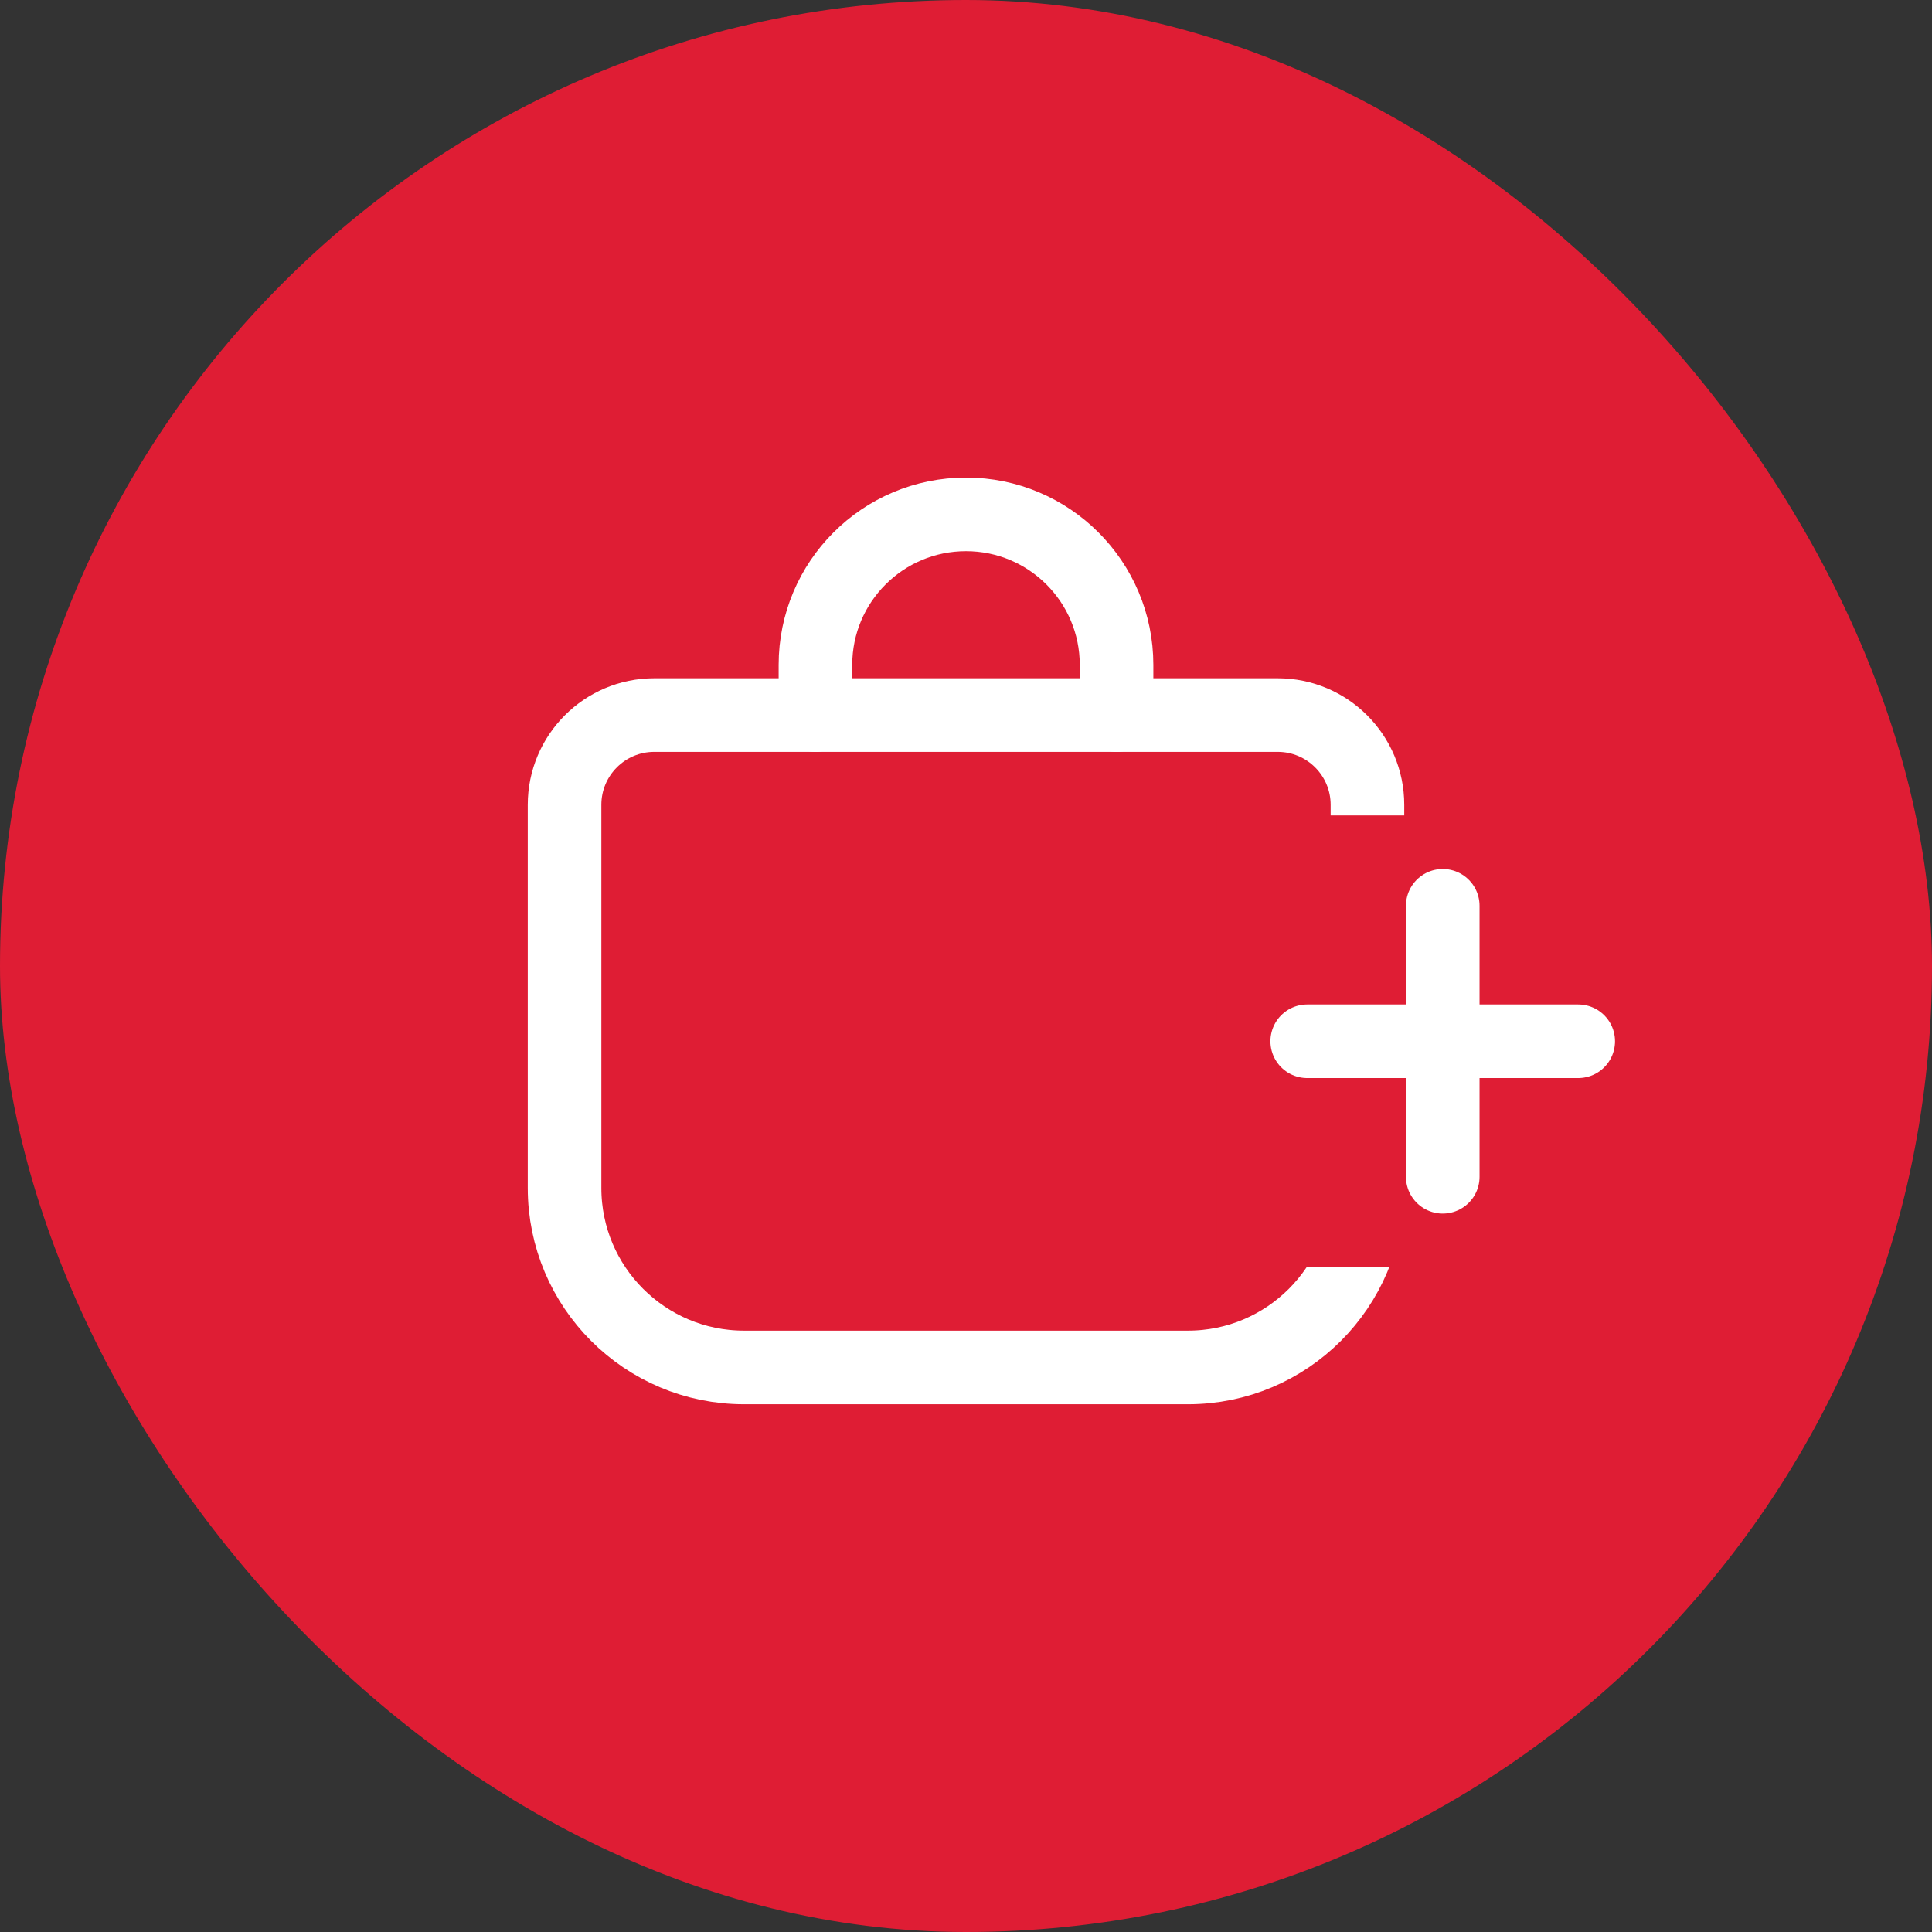
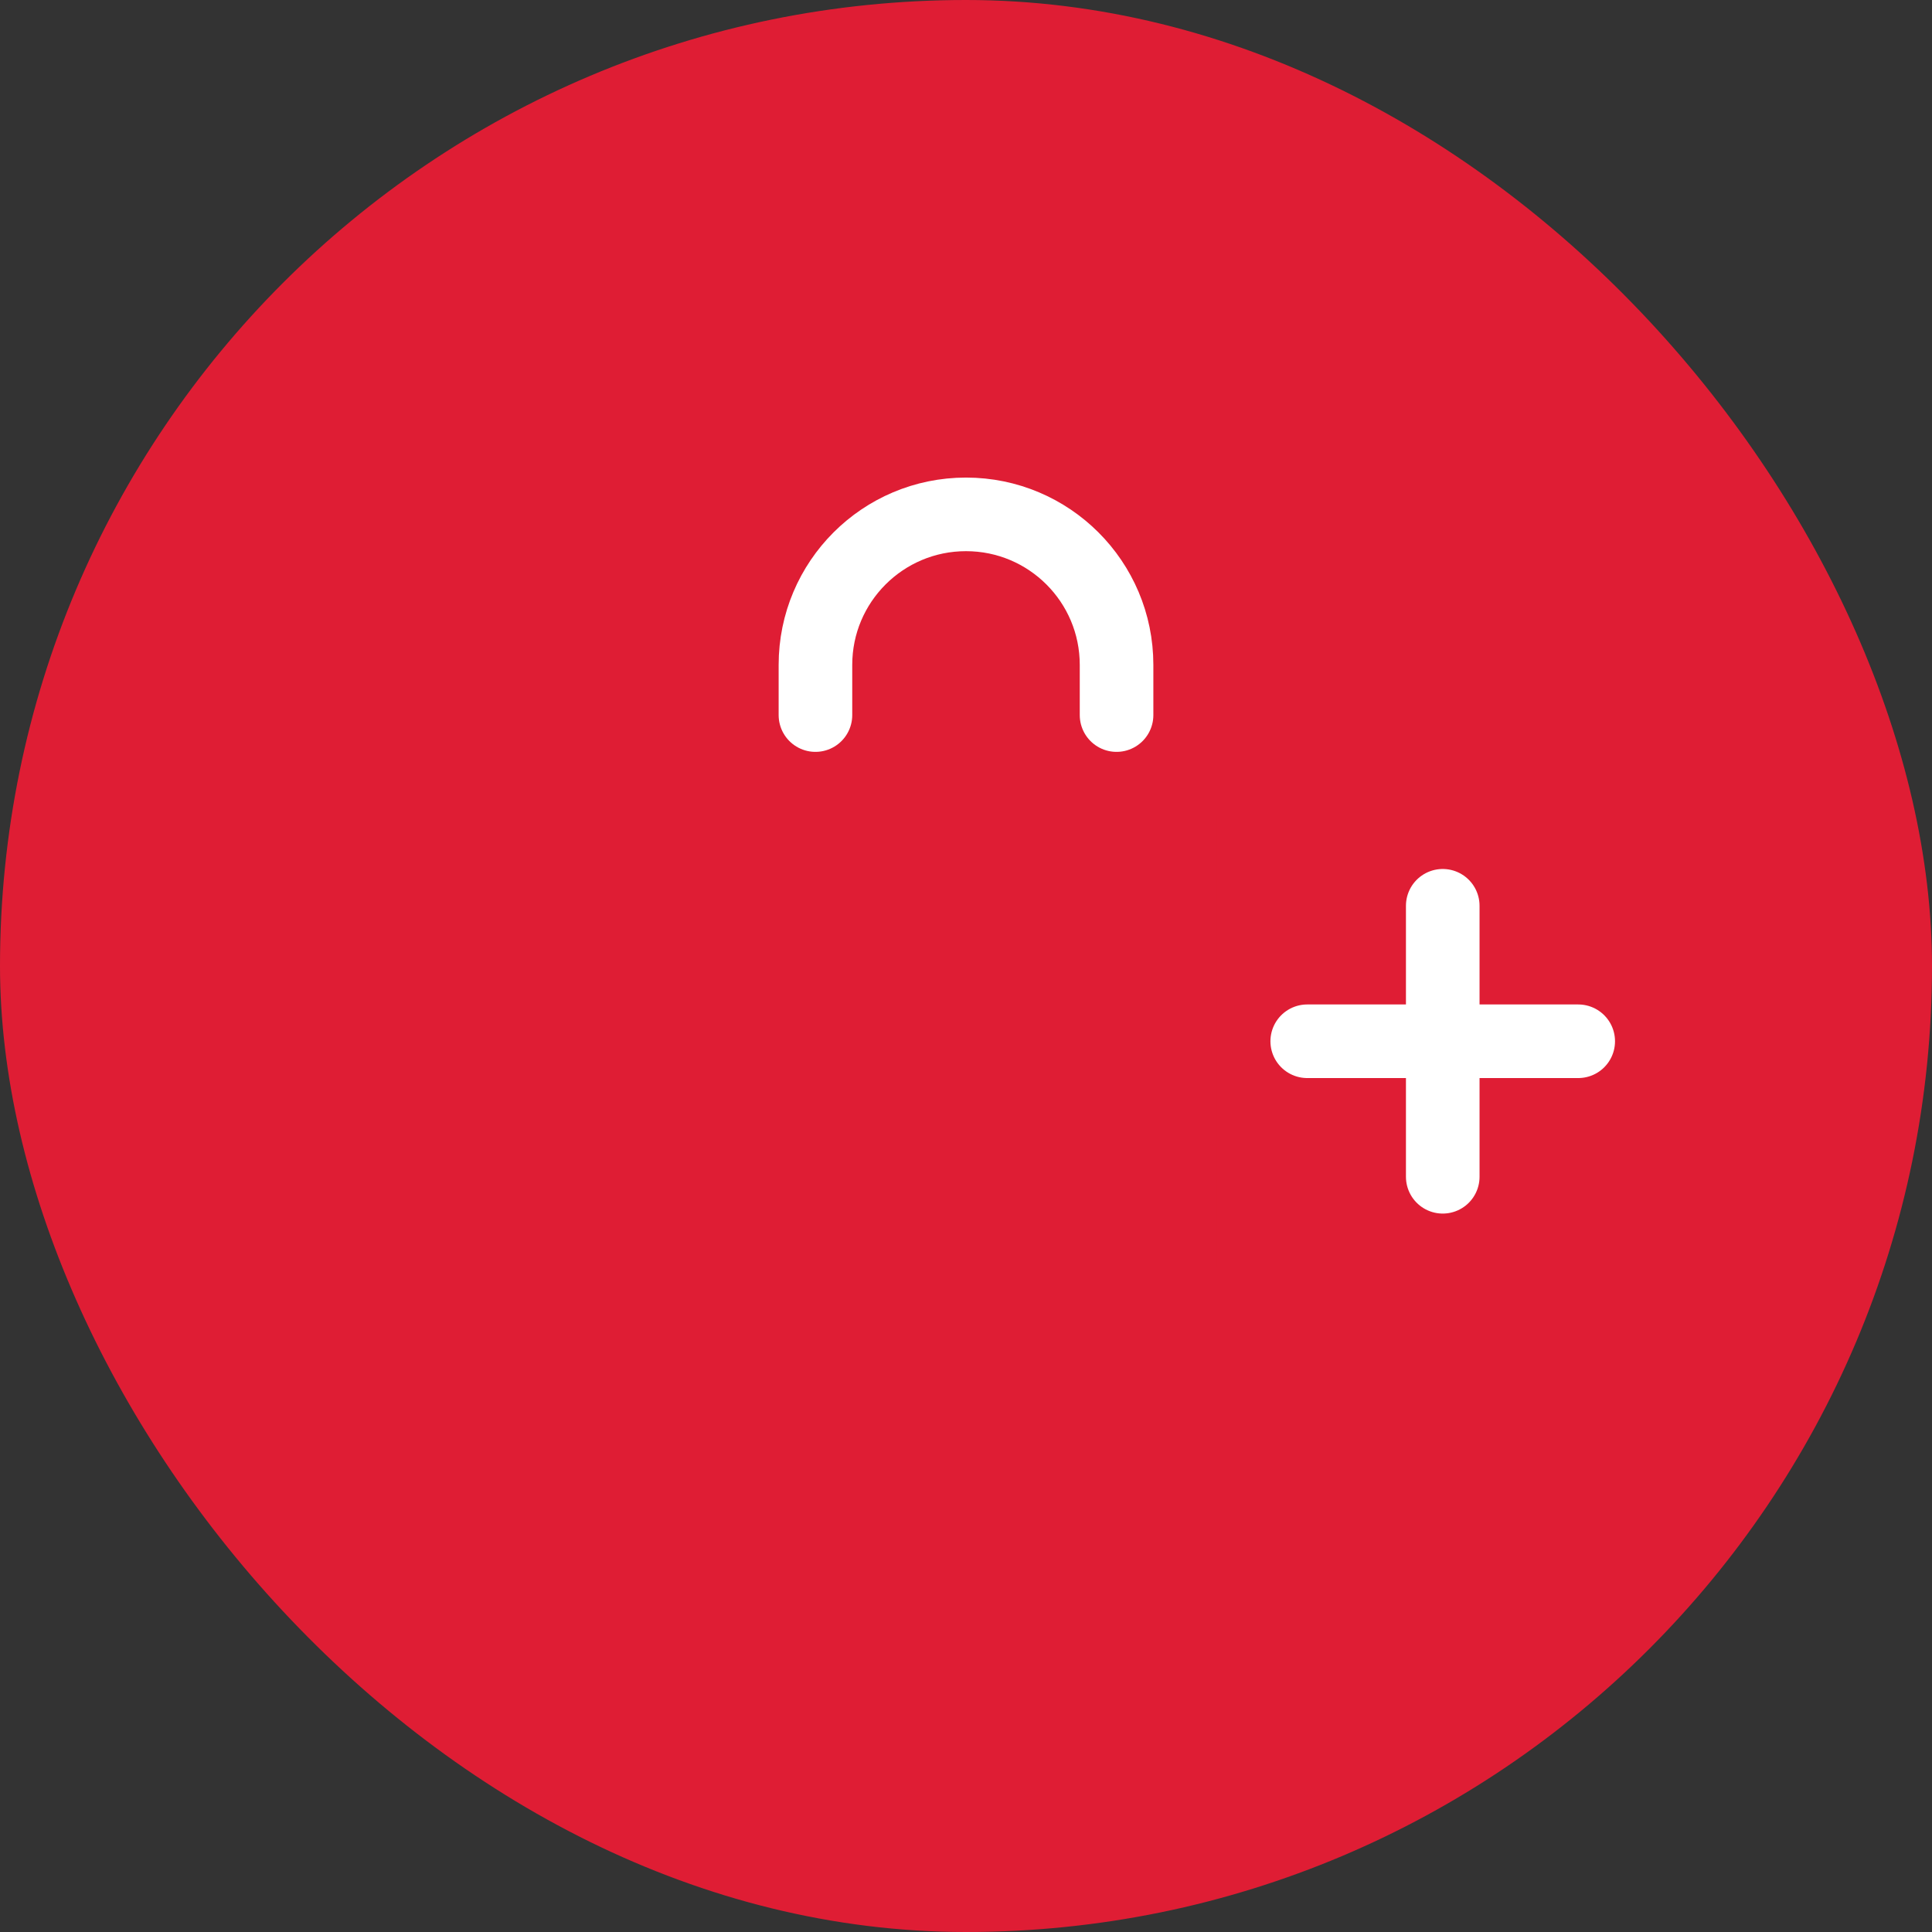
<svg xmlns="http://www.w3.org/2000/svg" width="42" height="42" viewBox="0 0 42 42" fill="none">
  <rect x="0" y="0" width="42" height="42" fill="#333333" stroke="none" />
  <rect width="42" height="42" rx="21" fill="#DF1D34" />
-   <path d="M12.273 17.496C12.273 16.419 13.146 15.545 14.223 15.545H27.776C28.854 15.545 29.727 16.419 29.727 17.496V25.826C29.727 27.98 27.98 29.727 25.826 29.727H16.174C14.02 29.727 12.273 27.98 12.273 25.826V17.496Z" stroke="white" stroke-width="1.6" />
  <path d="M17.727 15.545V14.454C17.727 12.647 19.192 11.182 21 11.182C22.808 11.182 24.273 12.647 24.273 14.454V15.545" stroke="white" stroke-width="1.6" stroke-linecap="round" />
  <rect width="9.818" height="9.818" transform="translate(26.455 17.727)" fill="#DF1D34" />
  <path d="M28.418 22.636H34.309" stroke="white" stroke-width="1.6" stroke-linecap="round" stroke-linejoin="round" />
  <path d="M31.364 19.691V25.582" stroke="white" stroke-width="1.6" stroke-linecap="round" stroke-linejoin="round" />
</svg>